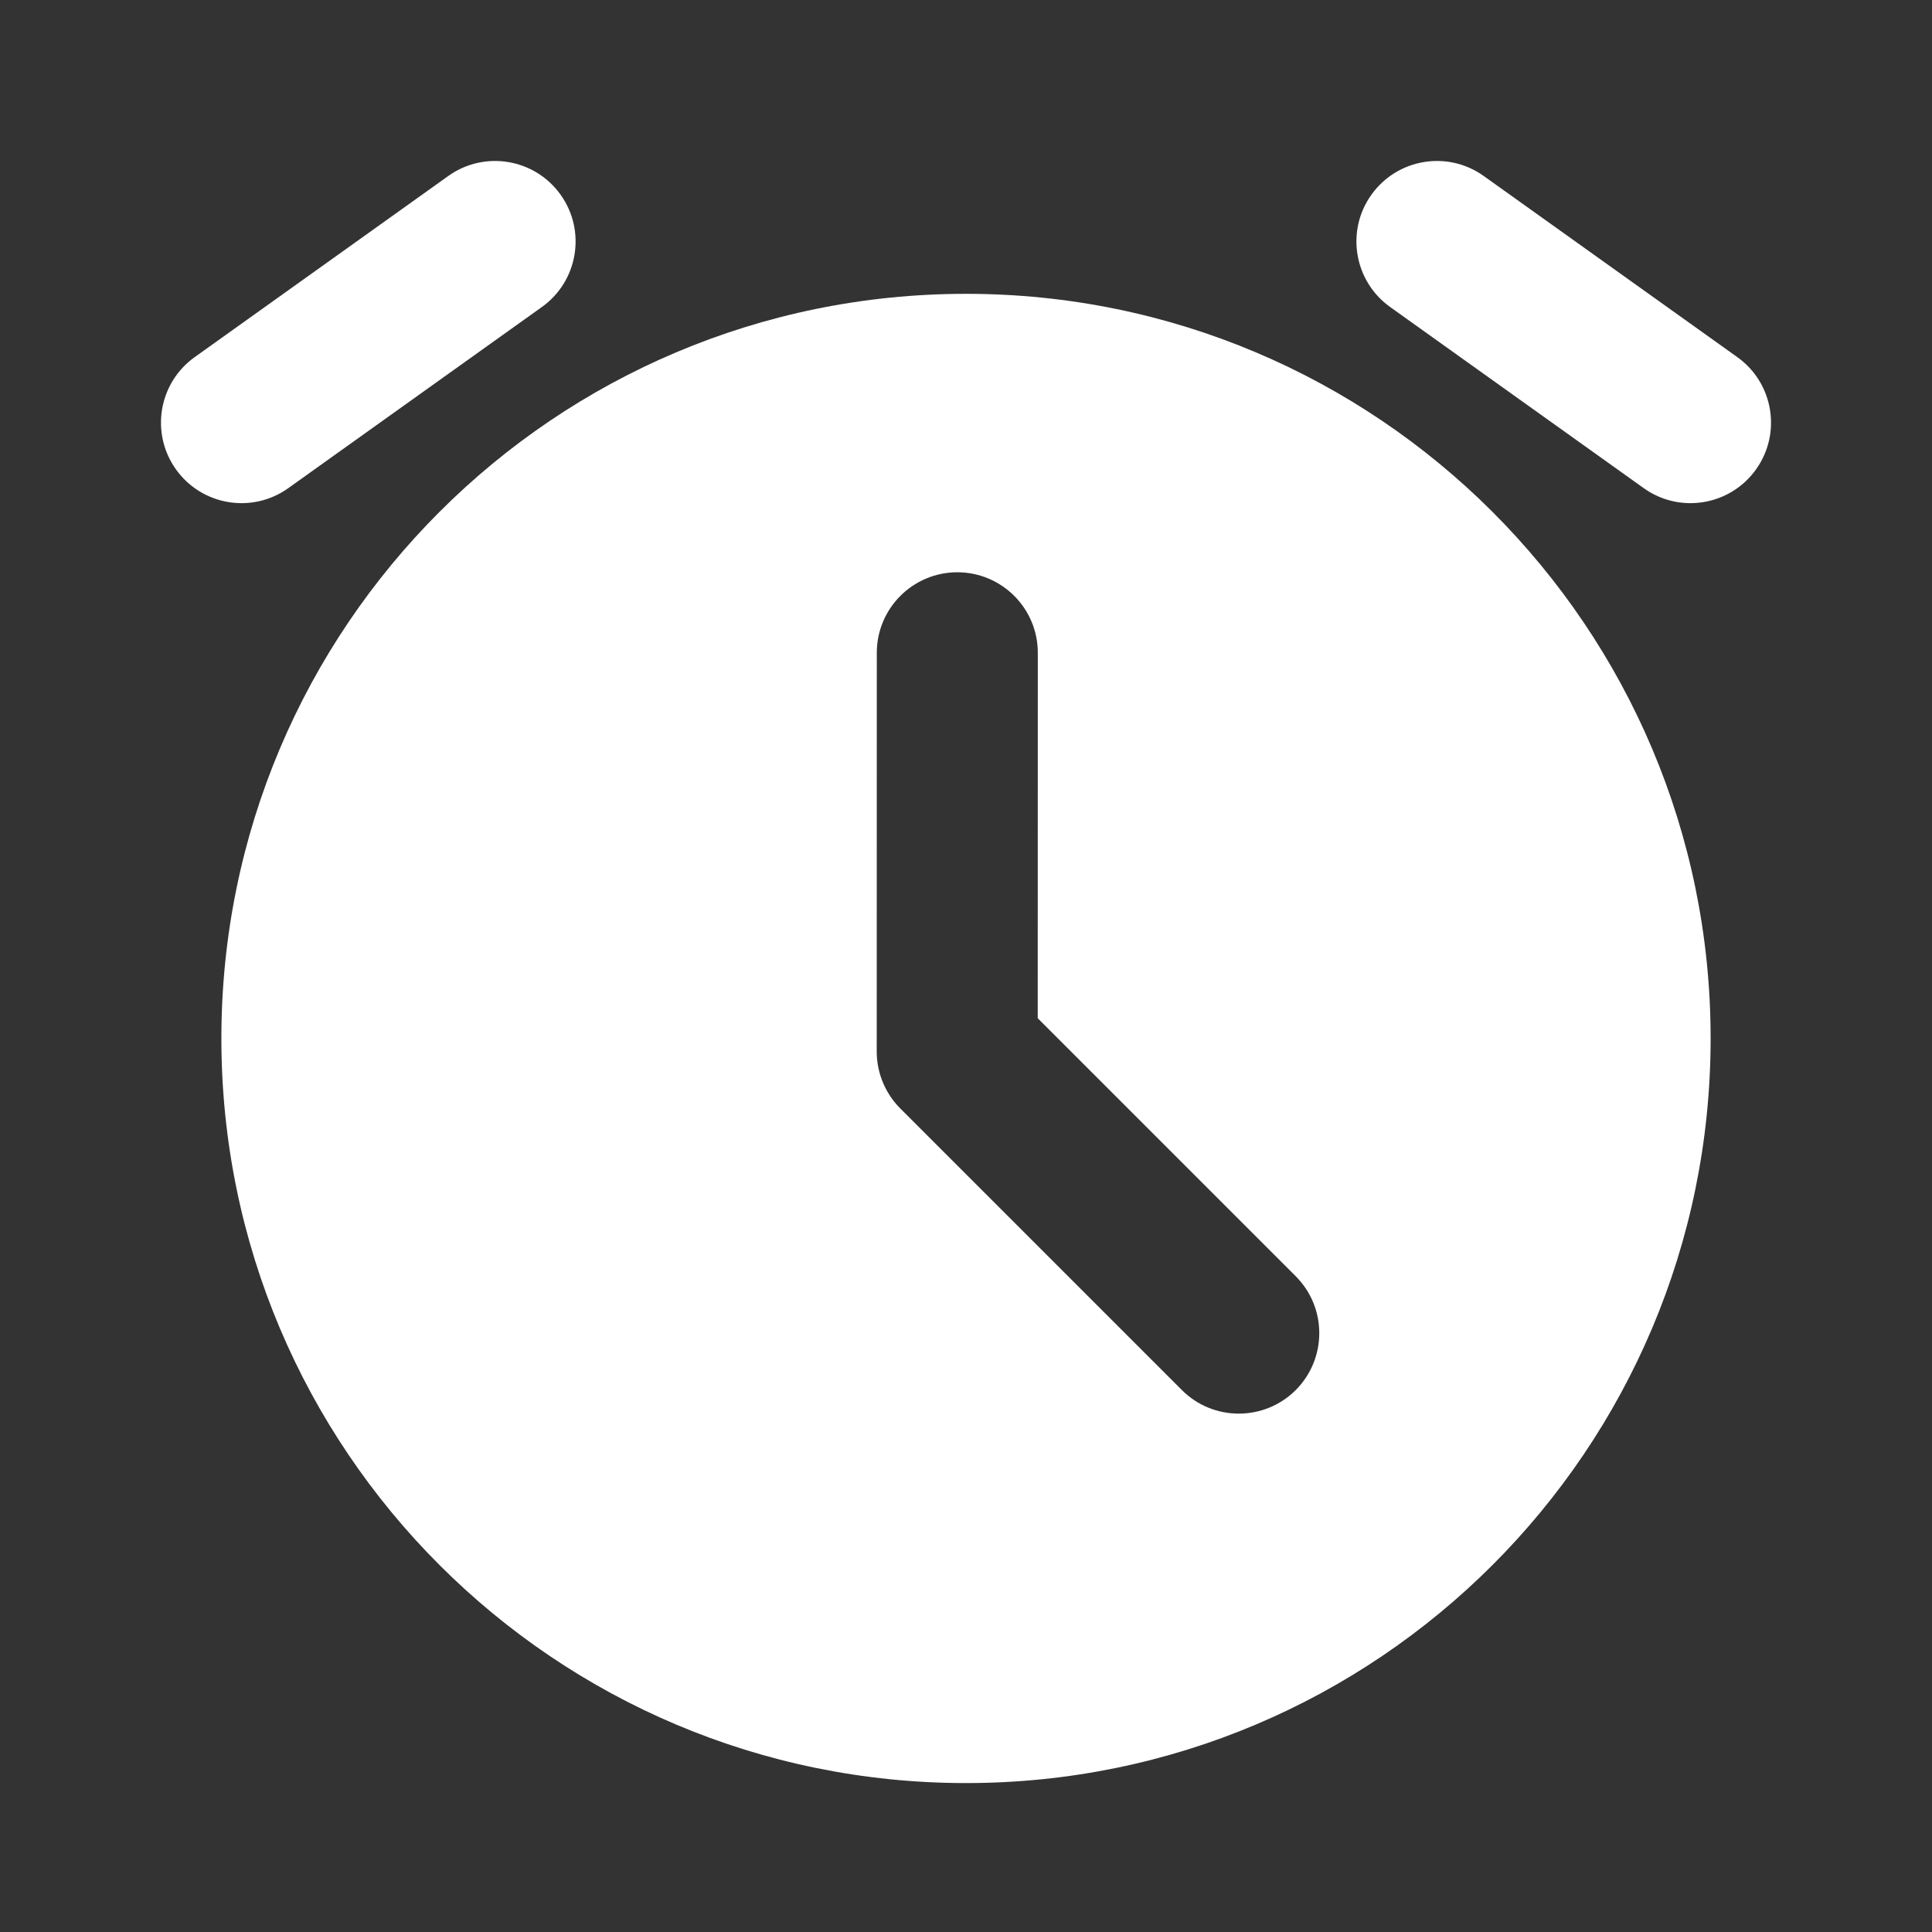
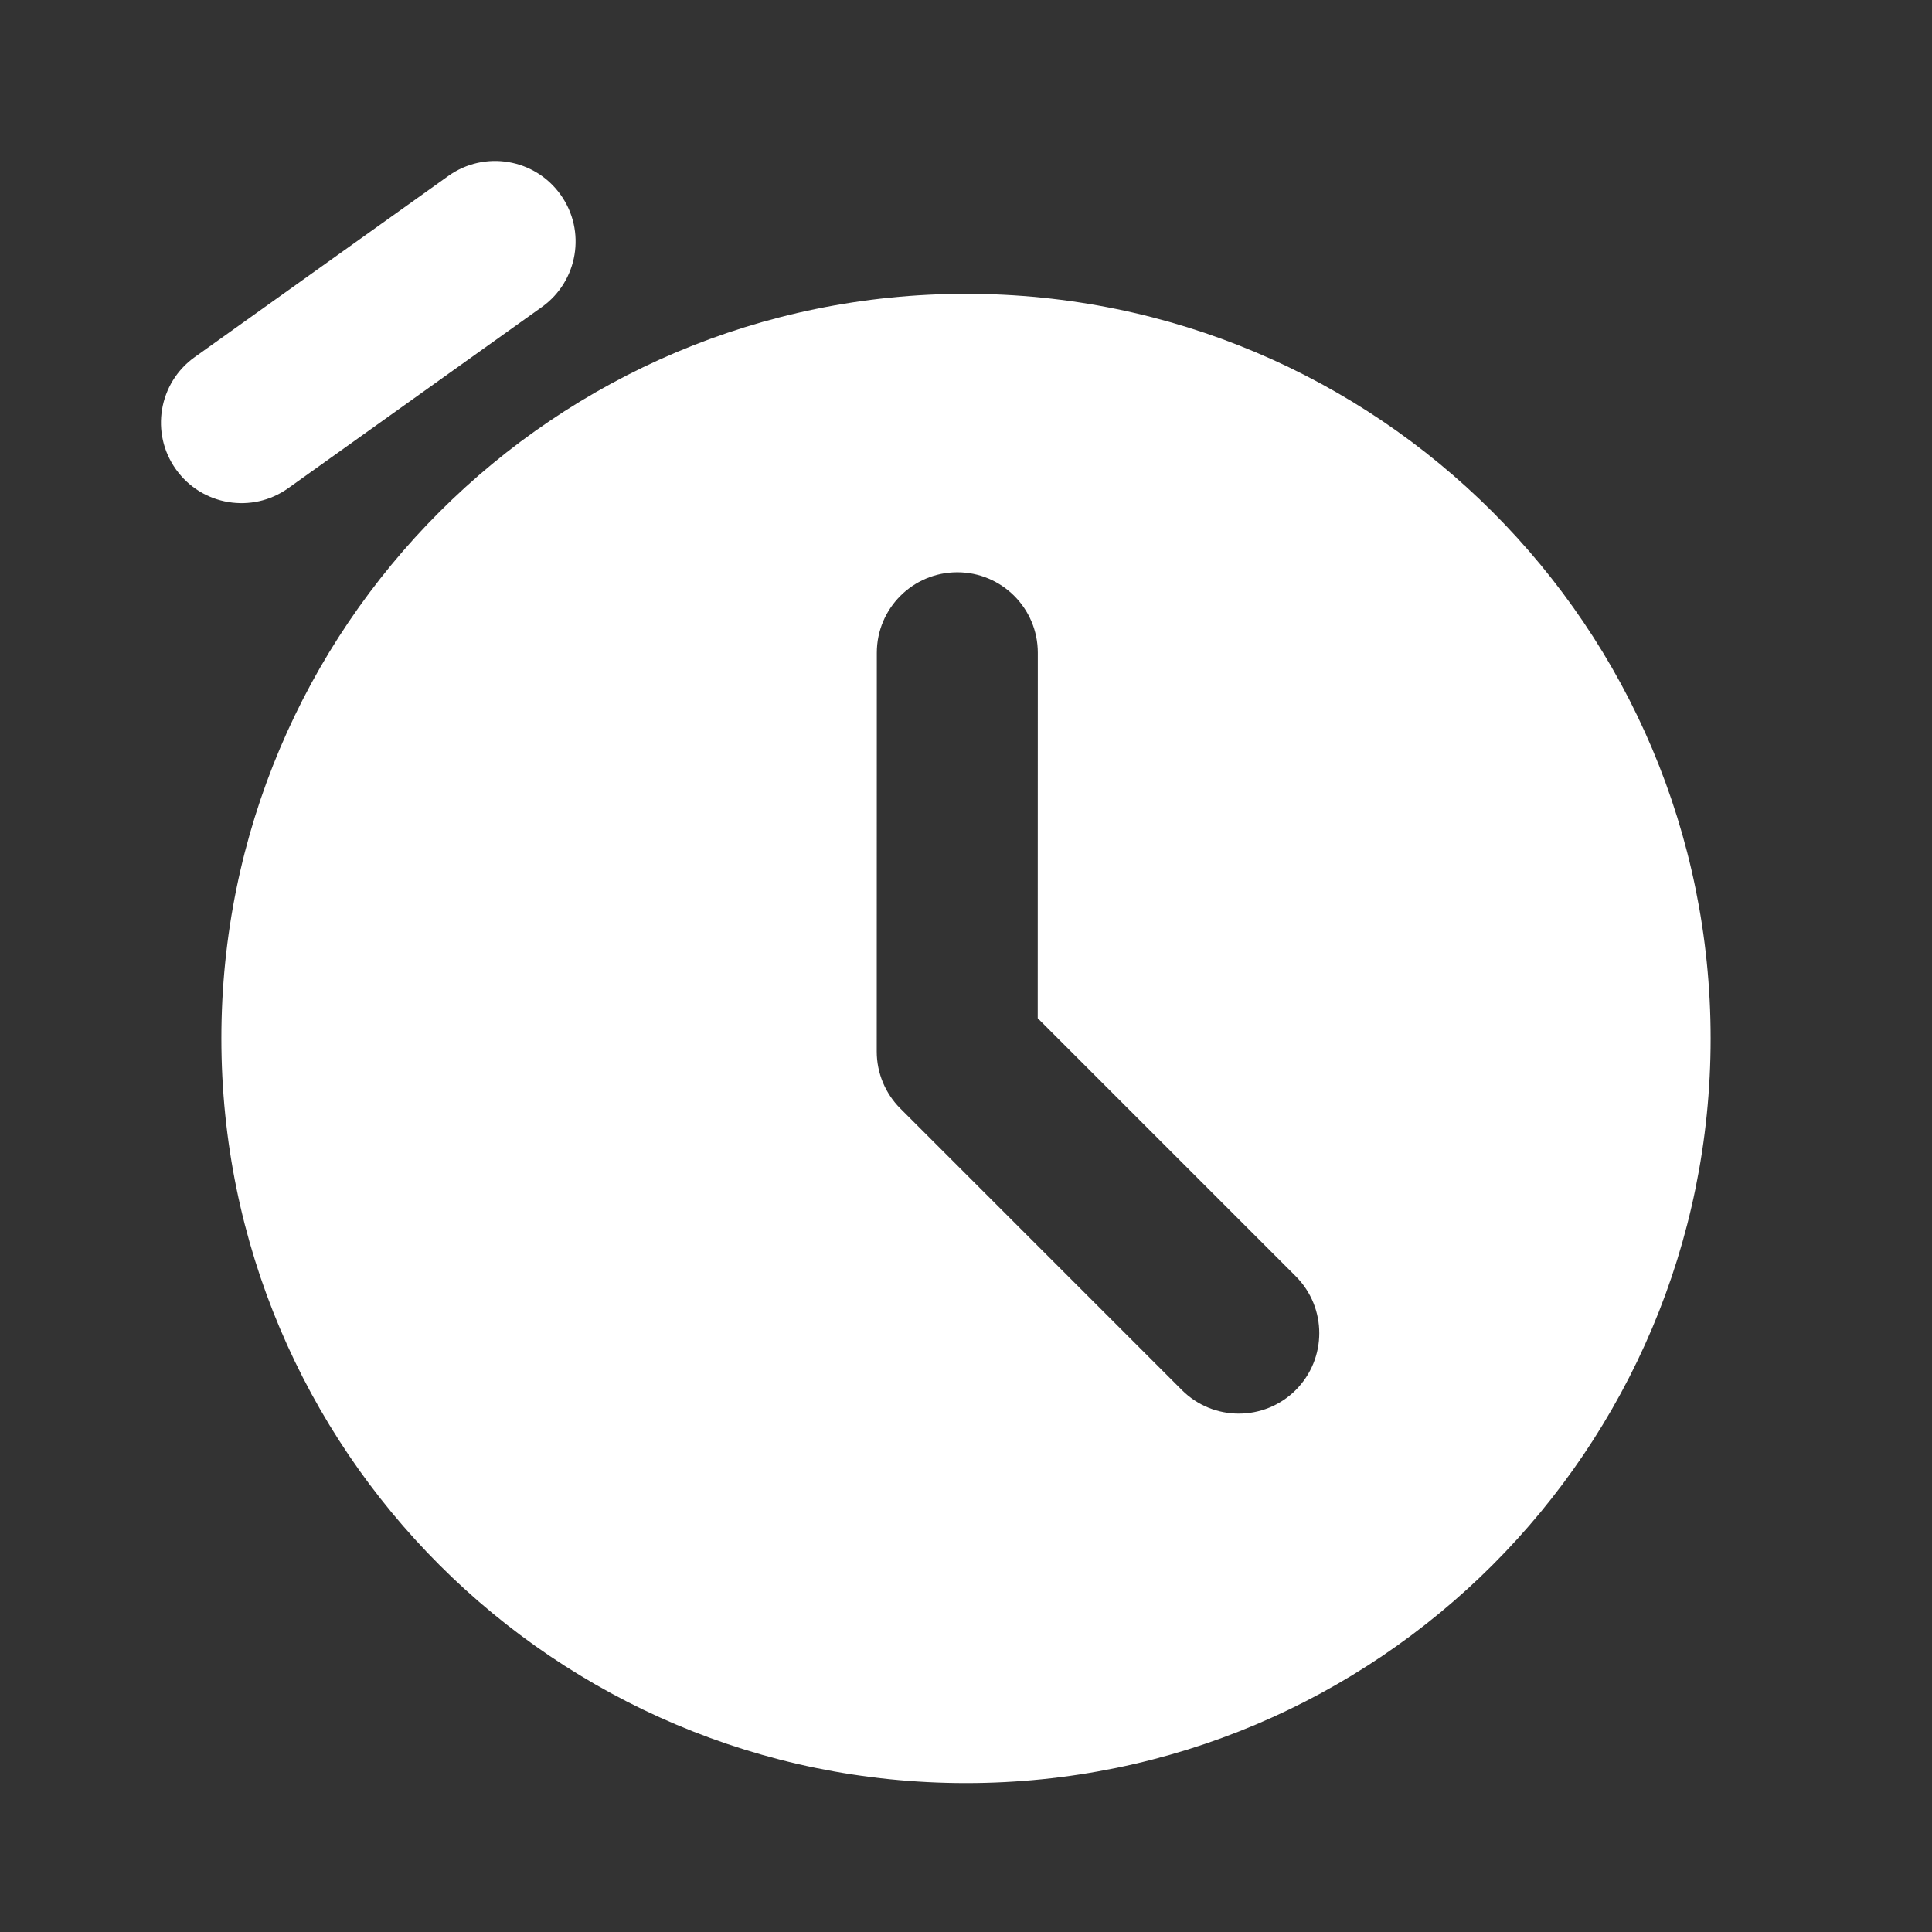
<svg xmlns="http://www.w3.org/2000/svg" width="24" height="24" viewBox="0 0 24 24" fill="none">
  <rect x="0" y="0" width="24" height="24" fill="#333333" stroke="none" />
  <g id="Frame">
    <g id="Group 1321317529">
      <path id="Vector (Stroke)" fill-rule="evenodd" clip-rule="evenodd" d="M2.75 12.9C2.75 7.791 6.891 3.65 12 3.65C17.109 3.65 21.25 7.791 21.25 12.9C21.25 18.009 17.109 22.15 12 22.15C6.891 22.15 2.75 18.009 2.75 12.9ZM12 5.65C7.996 5.65 4.75 8.896 4.75 12.9C4.75 16.904 7.996 20.15 12 20.15C16.004 20.15 19.25 16.904 19.25 12.9C19.25 8.896 16.004 5.65 12 5.65Z" fill="white" />
      <path id="Subtract" fill-rule="evenodd" clip-rule="evenodd" d="M20.25 12.9C20.25 17.456 16.556 21.15 12 21.15C7.444 21.15 3.75 17.456 3.75 12.9C3.75 8.344 7.444 4.65 12 4.65C16.556 4.65 20.25 8.344 20.25 12.9ZM12.892 8.109C12.892 7.557 12.444 7.109 11.892 7.109C11.34 7.109 10.892 7.557 10.892 8.109L10.891 13.063C10.891 13.328 10.997 13.583 11.184 13.77L14.682 17.268C15.072 17.658 15.705 17.658 16.096 17.268C16.486 16.877 16.486 16.244 16.096 15.854L12.891 12.649L12.892 8.109Z" fill="white" />
      <path id="Vector (Stroke)_2" fill-rule="evenodd" clip-rule="evenodd" d="M6.964 2.419C7.285 2.868 7.181 3.493 6.731 3.814L3.581 6.064C3.132 6.385 2.507 6.281 2.186 5.831C1.865 5.382 1.969 4.757 2.419 4.436L5.569 2.186C6.018 1.865 6.643 1.969 6.964 2.419Z" fill="white" />
-       <path id="Vector (Stroke)_3" fill-rule="evenodd" clip-rule="evenodd" d="M17.036 2.419C17.358 1.969 17.982 1.865 18.431 2.186L21.581 4.436C22.031 4.757 22.135 5.382 21.814 5.831C21.493 6.281 20.868 6.385 20.419 6.064L17.269 3.814C16.82 3.493 16.715 2.868 17.036 2.419Z" fill="white" />
    </g>
  </g>
</svg>